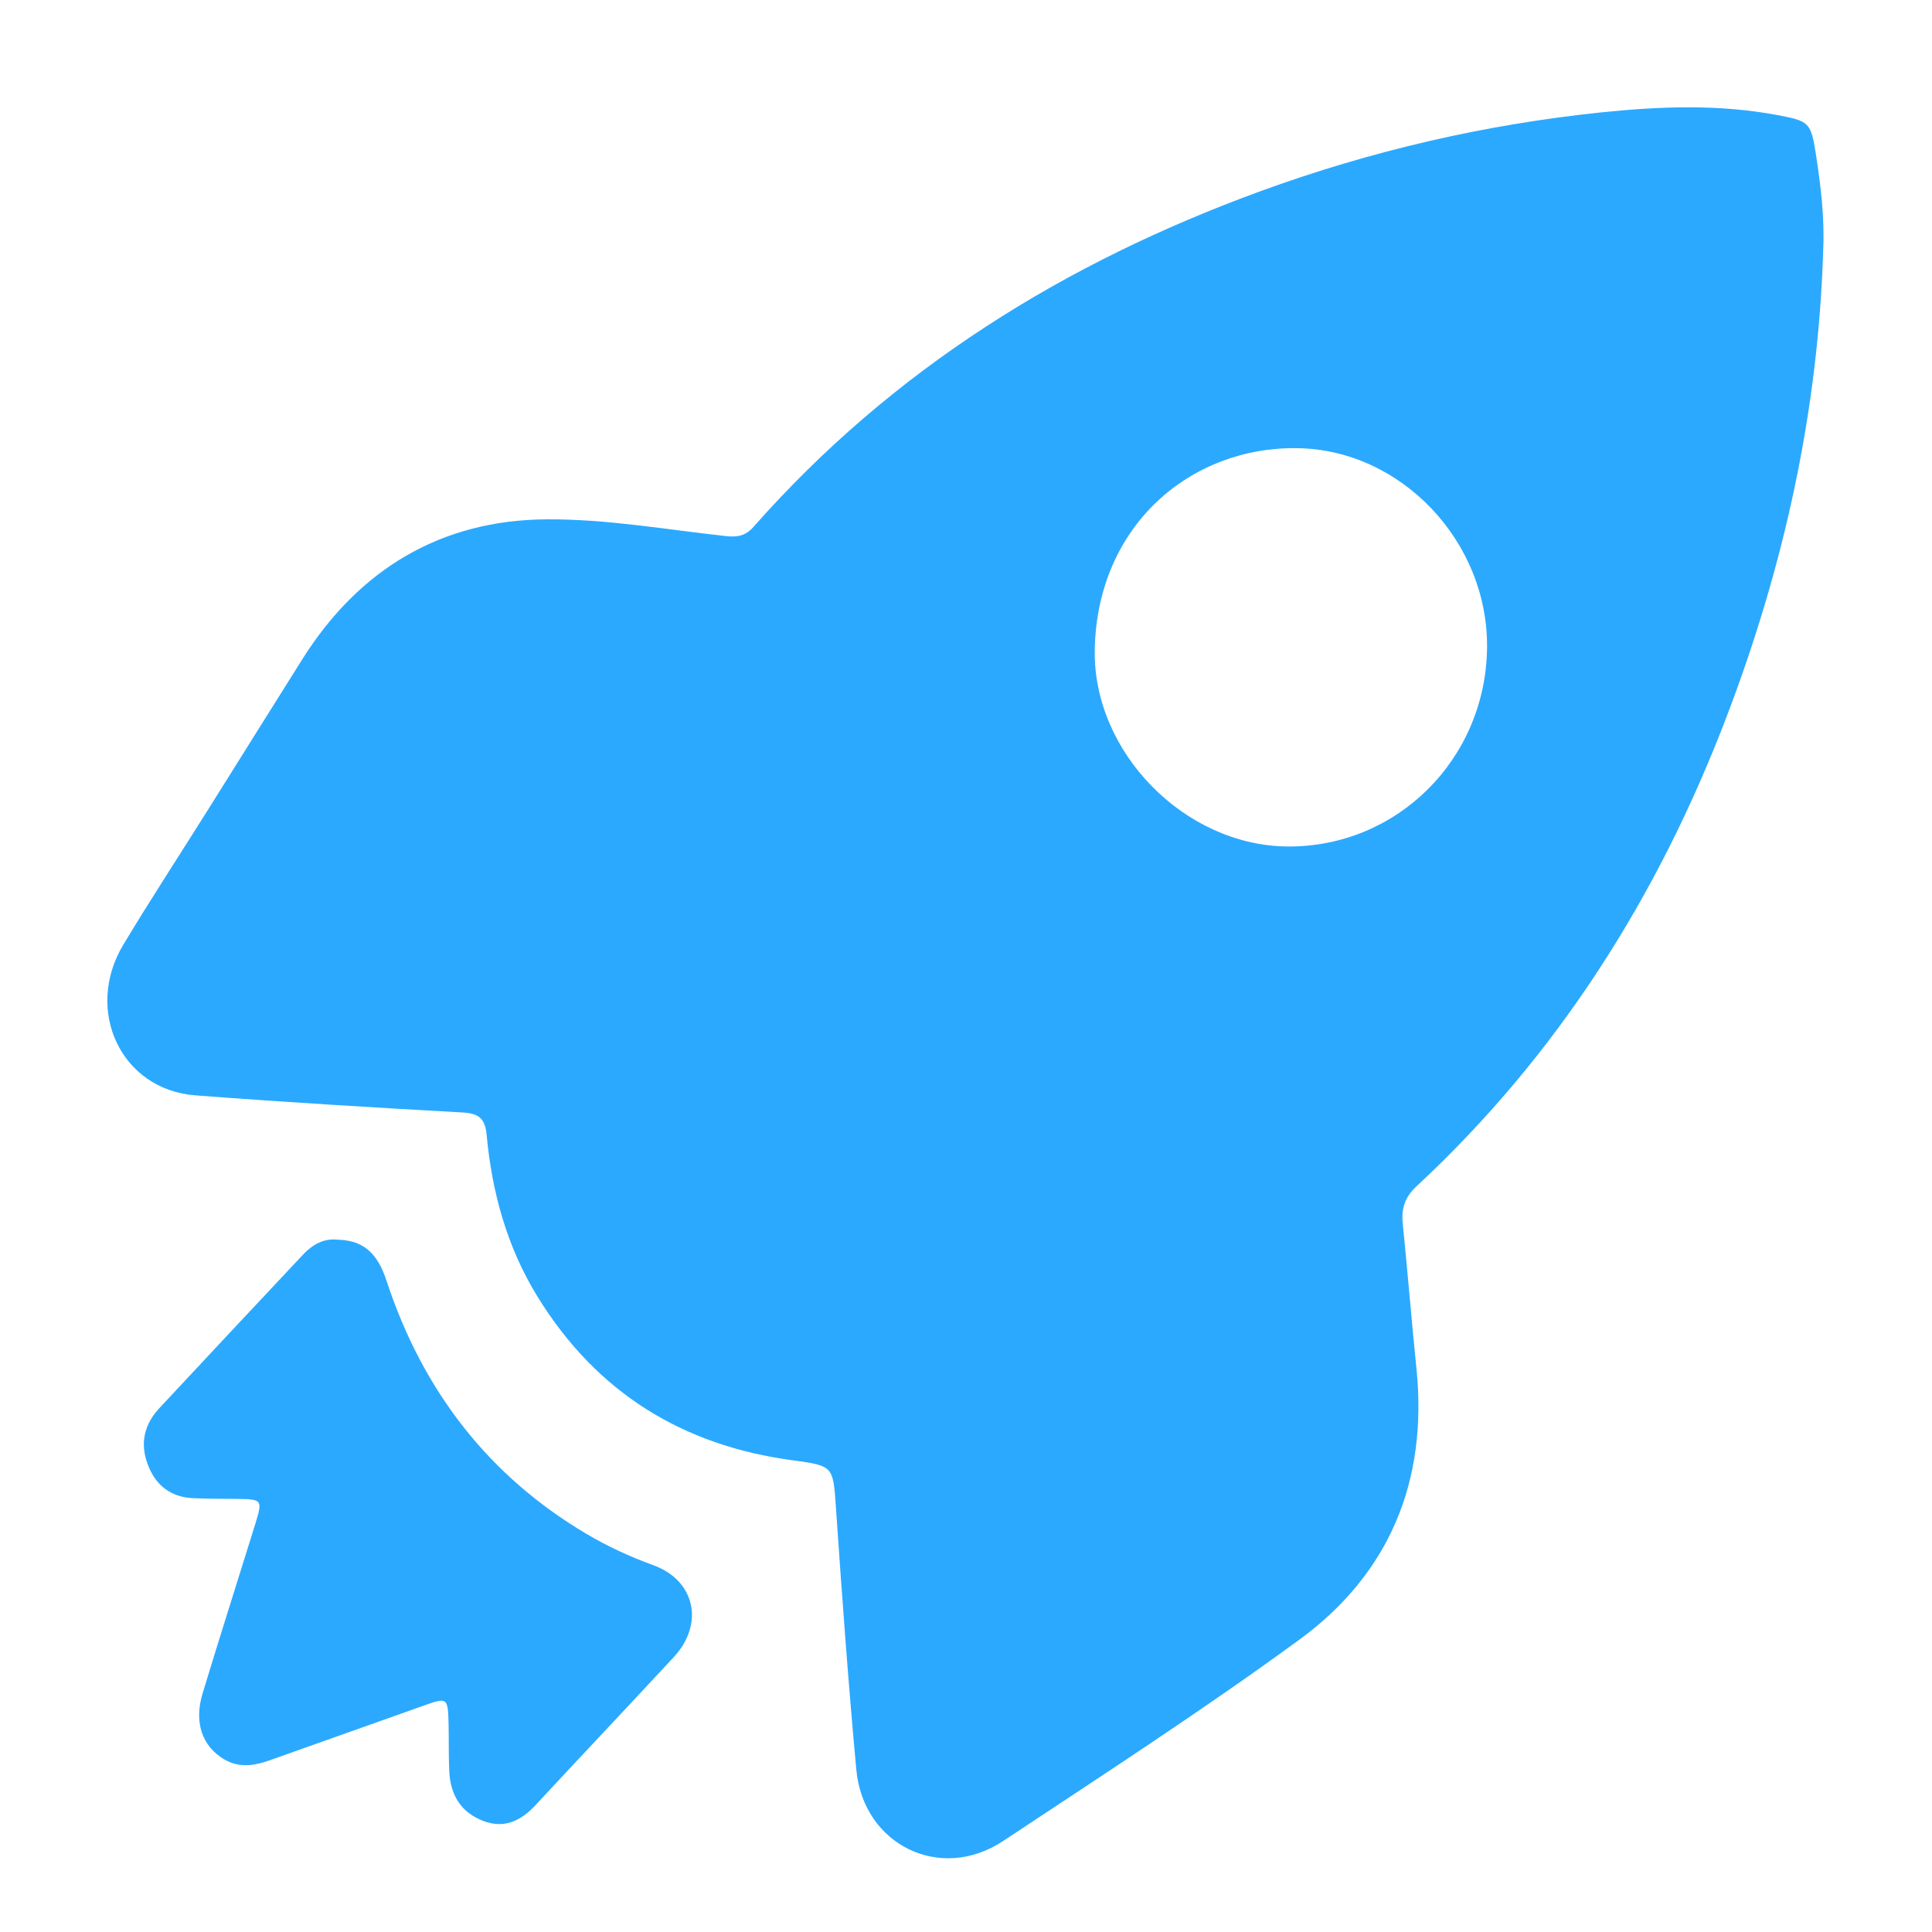
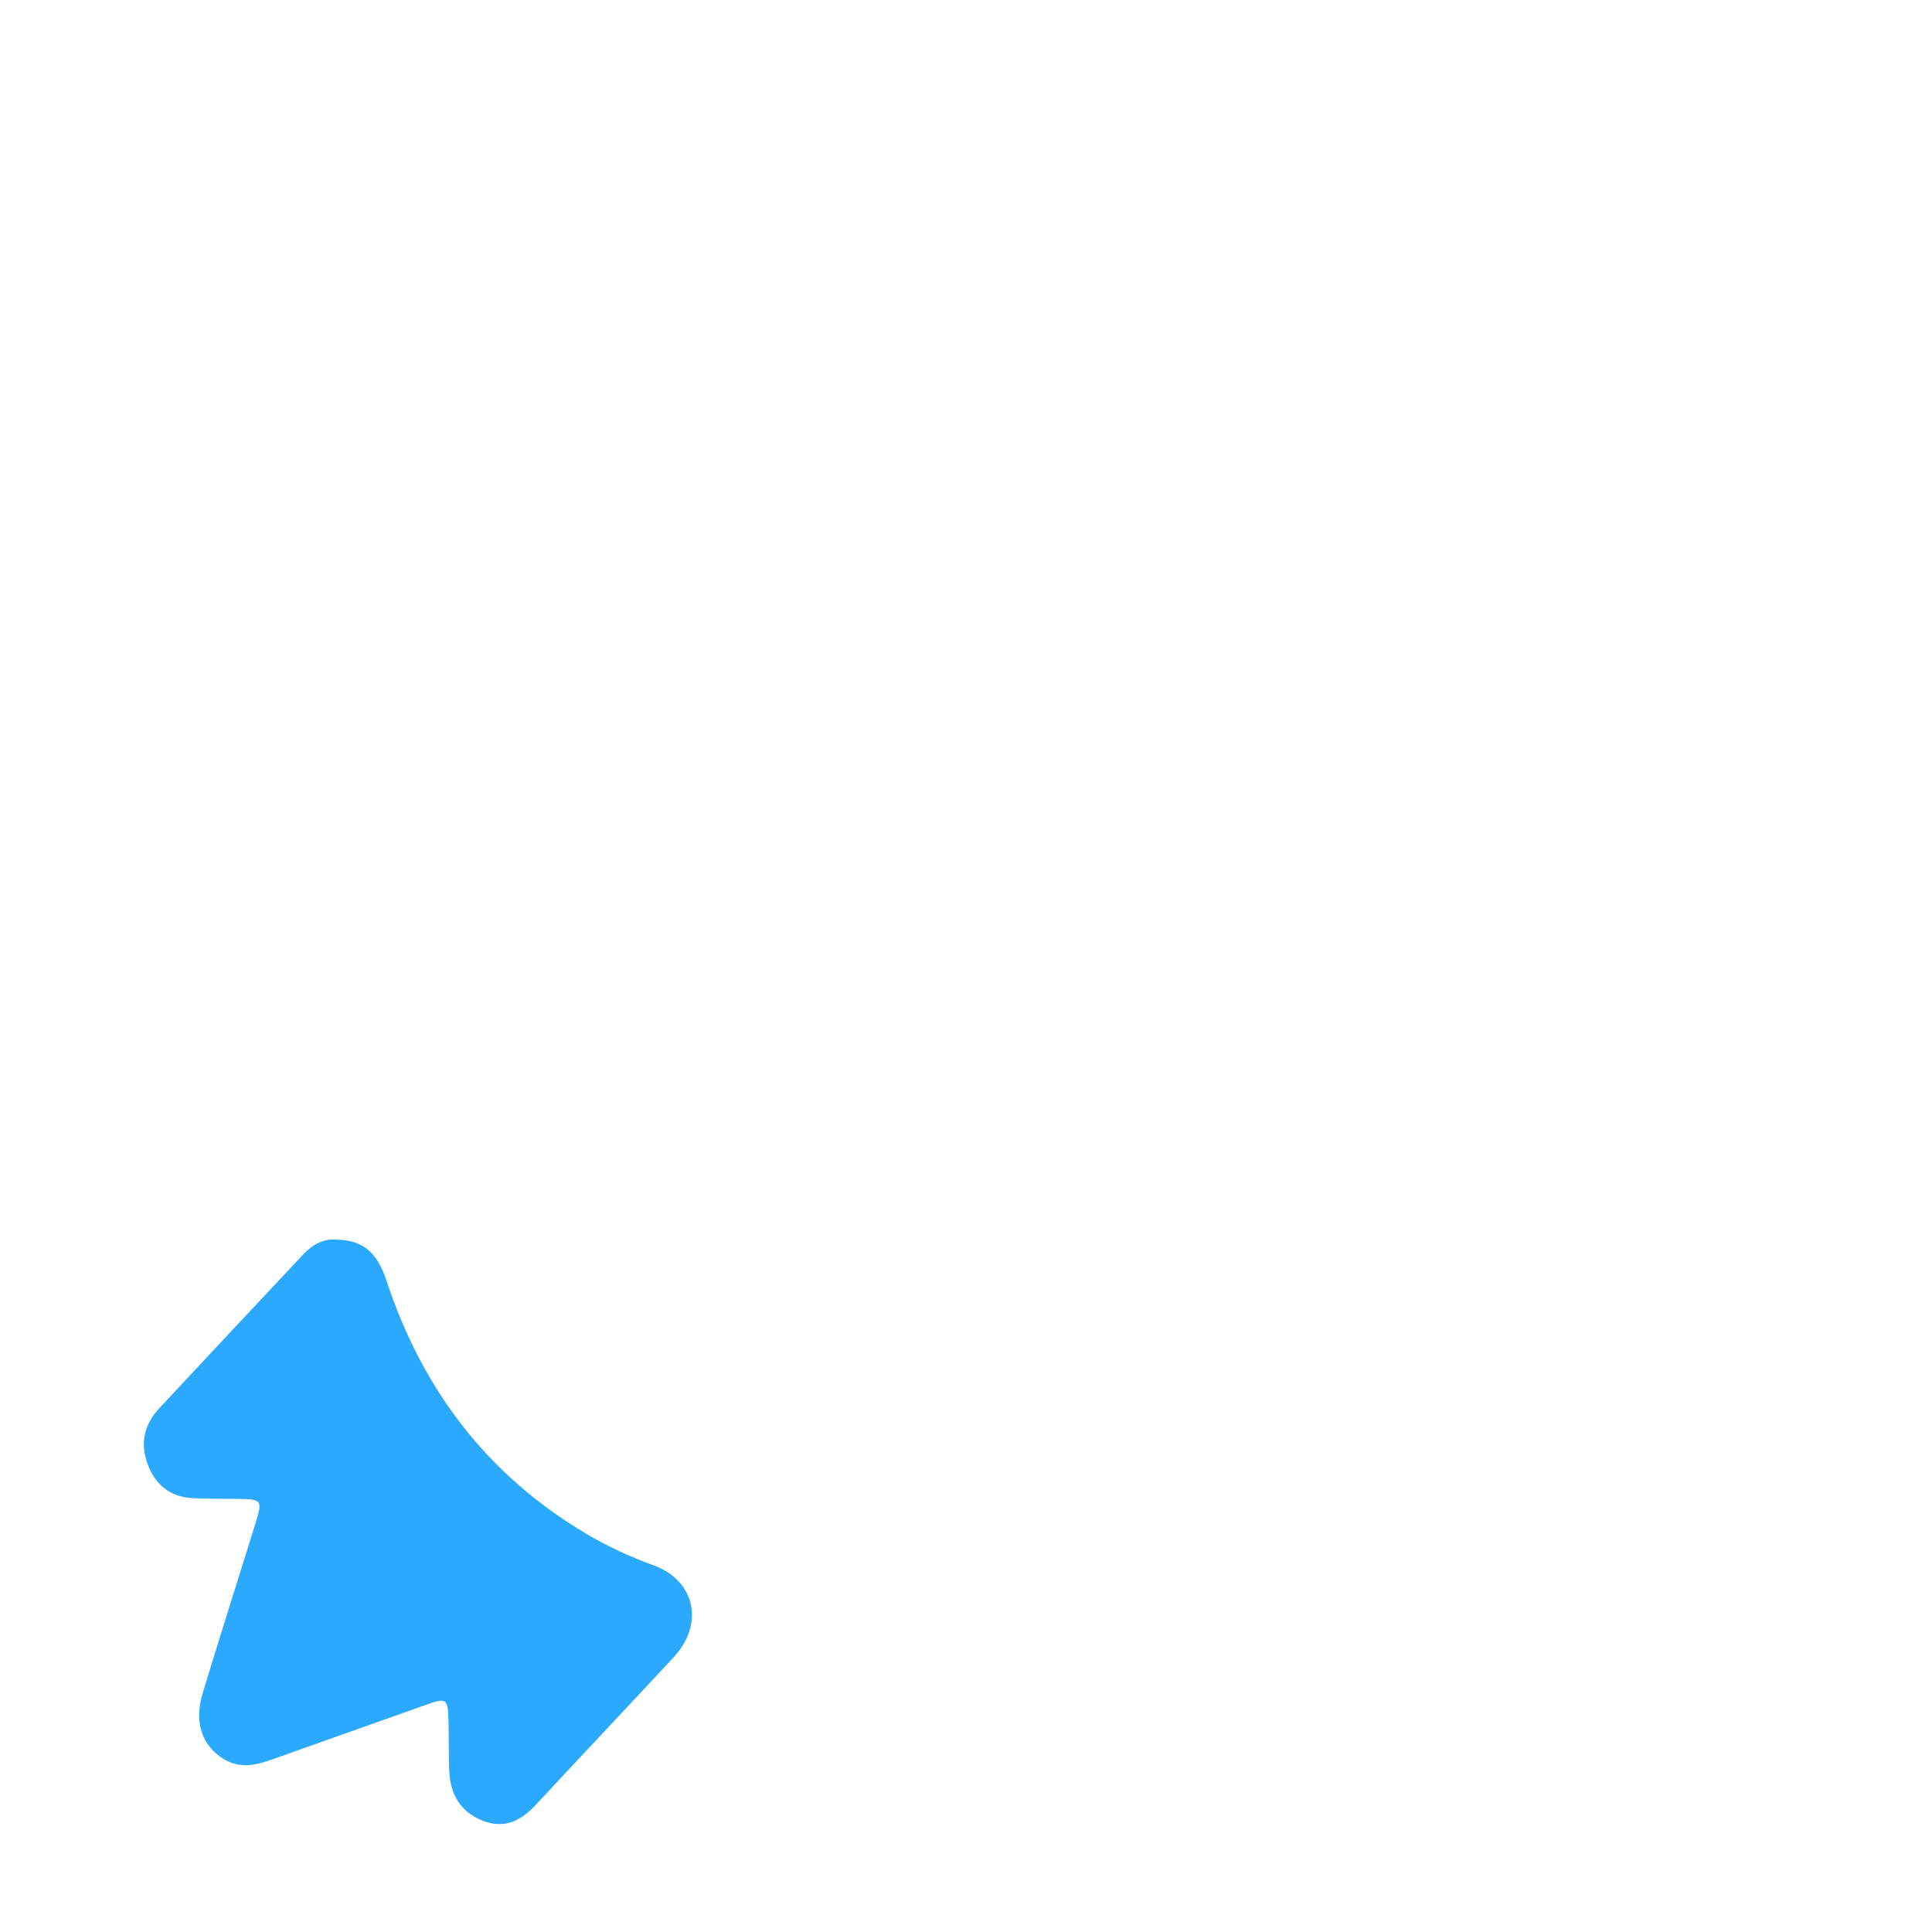
<svg xmlns="http://www.w3.org/2000/svg" width="36" height="36" viewBox="0 0 36 36" fill="none">
-   <path fill-rule="evenodd" clip-rule="evenodd" d="M27.709 12.075C27.733 10.091 26.111 8.383 24.183 8.351C22.181 8.318 20.447 9.793 20.399 12.097C20.36 14.018 22.077 15.759 23.993 15.773C26.034 15.787 27.683 14.146 27.709 12.075ZM33.973 4.653C33.882 7.664 33.241 10.558 32.17 13.362C30.889 16.717 29.016 19.67 26.39 22.109C26.177 22.307 26.11 22.519 26.138 22.798C26.229 23.701 26.302 24.605 26.394 25.508C26.607 27.612 25.88 29.335 24.206 30.557C22.411 31.868 20.543 33.078 18.689 34.306C17.521 35.08 16.086 34.378 15.956 32.974C15.807 31.362 15.69 29.746 15.579 28.13C15.523 27.322 15.545 27.315 14.773 27.211C12.722 26.937 11.117 25.951 10.015 24.16C9.448 23.239 9.167 22.219 9.068 21.149C9.039 20.828 8.911 20.746 8.612 20.729C6.953 20.636 5.294 20.537 3.637 20.41C2.26 20.304 1.56 18.831 2.299 17.601C2.818 16.738 3.371 15.894 3.906 15.04C4.483 14.121 5.057 13.199 5.635 12.281C6.694 10.601 8.22 9.693 10.174 9.677C11.293 9.668 12.414 9.868 13.532 9.99C13.744 10.013 13.894 9.983 14.04 9.818C16.636 6.876 19.849 4.891 23.486 3.563C25.543 2.812 27.658 2.322 29.829 2.095C30.923 1.981 32.025 1.939 33.118 2.144C33.713 2.256 33.744 2.281 33.836 2.871C33.927 3.46 34 4.052 33.973 4.653Z" fill="#2BA9FF" />
  <path fill-rule="evenodd" clip-rule="evenodd" d="M6.273 23.099C6.759 23.106 7.028 23.335 7.202 23.864C7.885 25.94 9.126 27.515 10.927 28.581C11.324 28.817 11.742 29.008 12.175 29.166C12.953 29.449 13.13 30.258 12.553 30.88C11.699 31.801 10.835 32.713 9.981 33.634C9.698 33.938 9.387 34.082 8.99 33.925C8.586 33.764 8.391 33.445 8.371 32.999C8.358 32.716 8.365 32.432 8.359 32.148C8.347 31.628 8.342 31.623 7.894 31.782C6.933 32.122 5.975 32.465 5.015 32.804C4.732 32.904 4.448 32.946 4.171 32.779C3.765 32.533 3.612 32.094 3.775 31.554C4.094 30.501 4.429 29.454 4.755 28.403C4.896 27.947 4.887 27.937 4.426 27.93C4.148 27.925 3.869 27.93 3.592 27.916C3.187 27.895 2.899 27.686 2.749 27.277C2.603 26.878 2.697 26.531 2.97 26.238C3.861 25.28 4.757 24.327 5.652 23.372C5.83 23.183 6.042 23.075 6.273 23.099Z" fill="#2BA9FF" />
</svg>